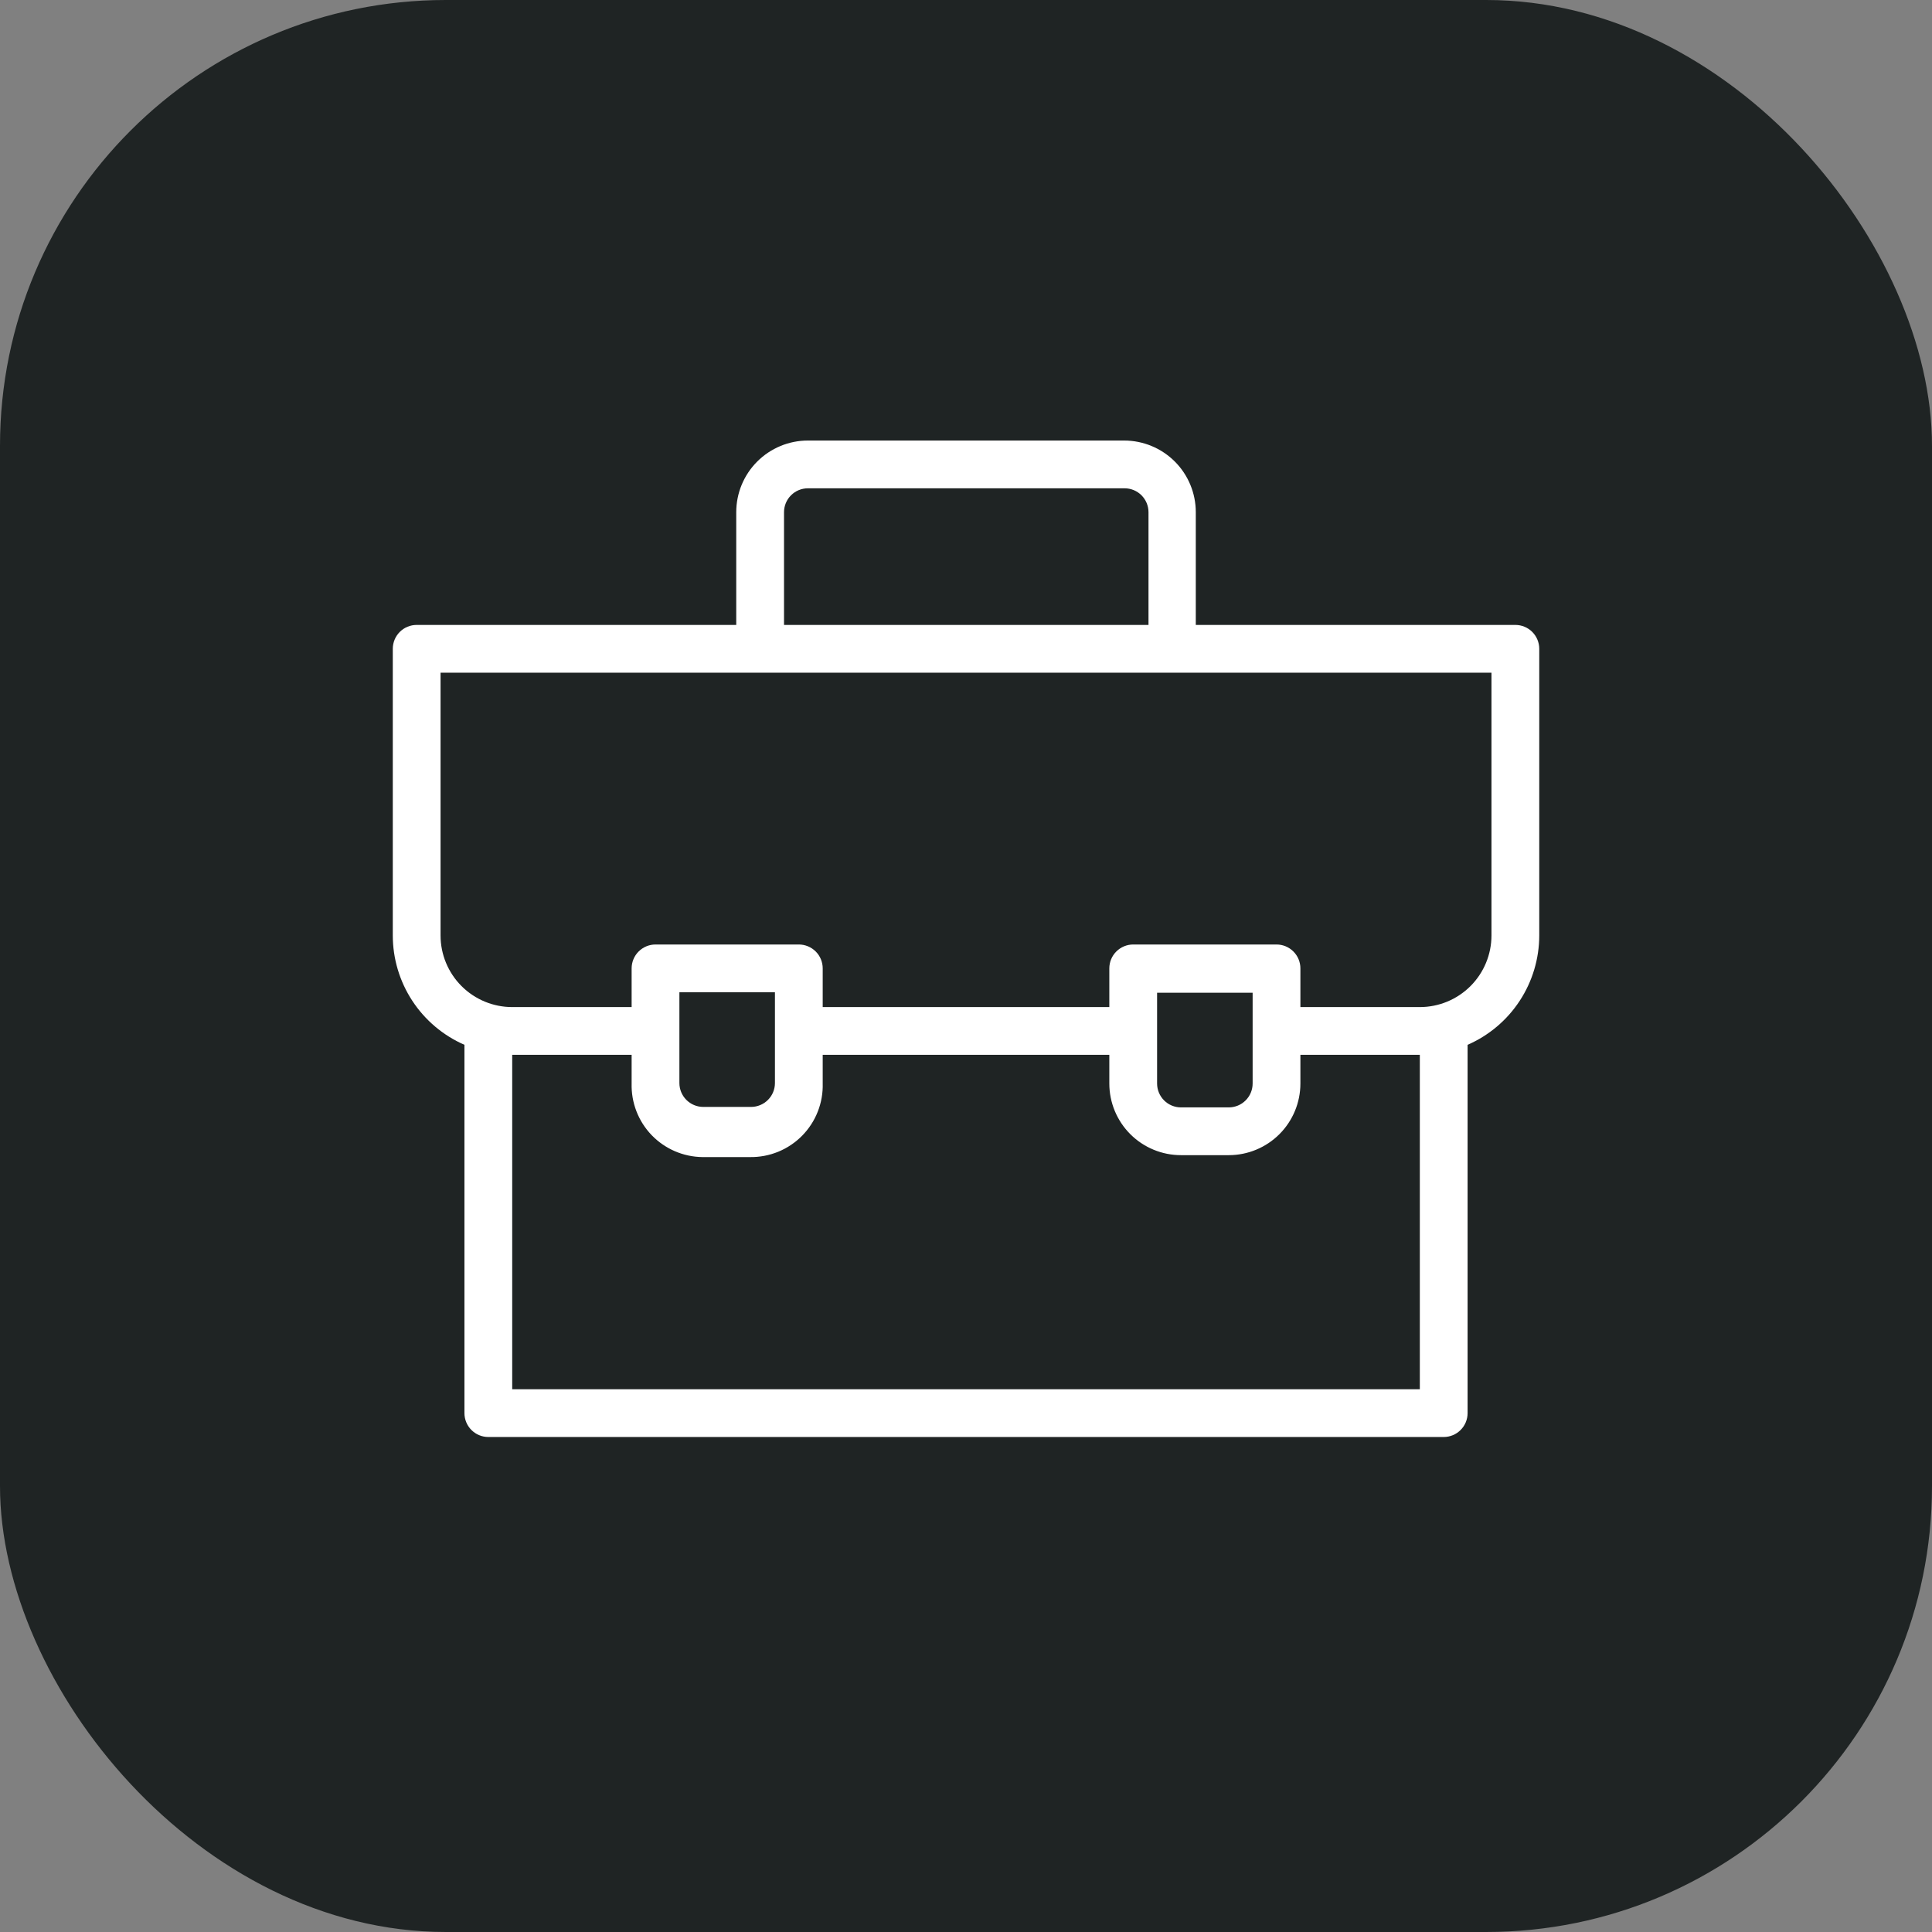
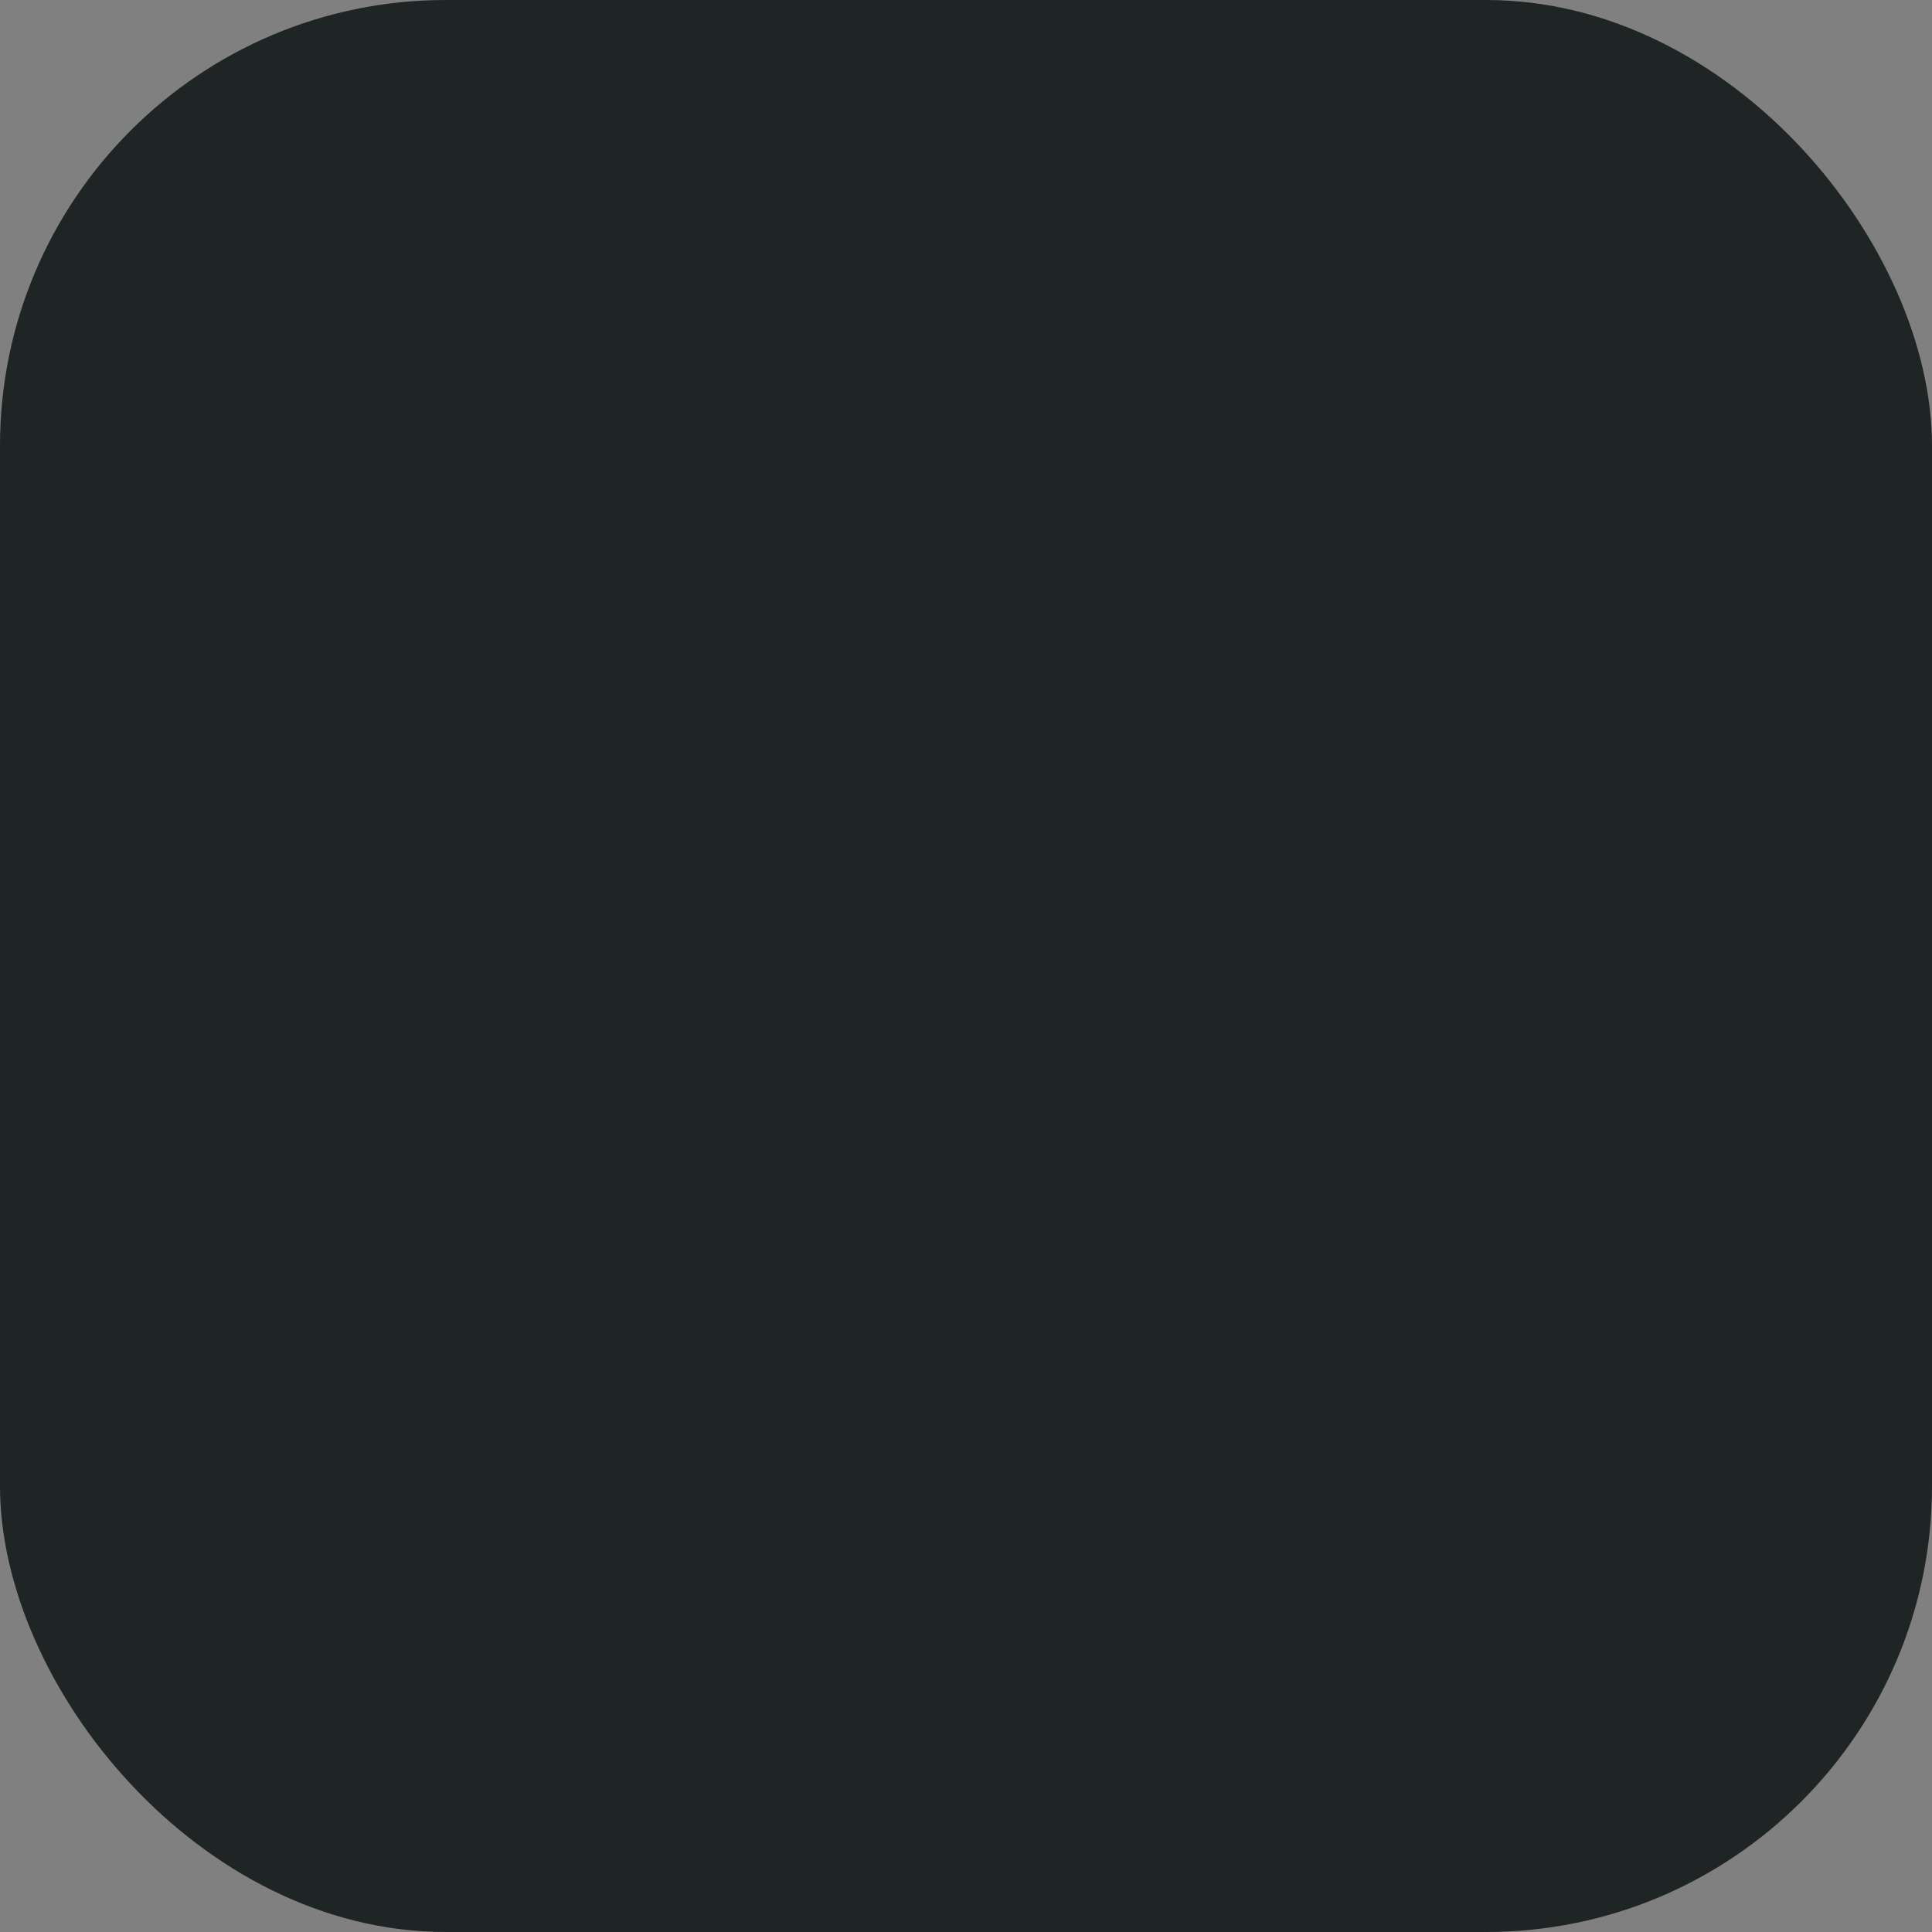
<svg xmlns="http://www.w3.org/2000/svg" width="130" height="130" viewBox="0 0 130 130" fill="none">
  <rect x="0" y="0" width="130" height="130" fill="#808080" stroke="none" />
  <rect width="130" height="130" rx="30" fill="#1F2424" />
-   <path d="M101.965 42.05H80.462V34.464C80.462 33.185 79.954 31.959 79.05 31.055C78.145 30.151 76.919 29.643 75.64 29.643H54.362C53.083 29.643 51.857 30.151 50.953 31.055C50.048 31.959 49.54 33.185 49.54 34.464V42.05H28.037C27.611 42.05 27.202 42.219 26.9 42.52C26.599 42.822 26.43 43.231 26.43 43.657V62.943C26.43 64.505 26.887 66.034 27.743 67.341C28.6 68.649 29.819 69.678 31.251 70.303V95.085C31.251 95.512 31.42 95.92 31.722 96.222C32.023 96.523 32.432 96.693 32.858 96.693H97.144C97.57 96.693 97.979 96.523 98.28 96.222C98.582 95.92 98.751 95.512 98.751 95.085V70.303C100.184 69.678 101.403 68.649 102.259 67.341C103.115 66.034 103.572 64.505 103.573 62.943V43.657C103.573 43.231 103.403 42.822 103.102 42.52C102.8 42.219 102.392 42.05 101.965 42.05ZM52.755 34.464C52.755 34.038 52.924 33.629 53.225 33.328C53.527 33.026 53.936 32.857 54.362 32.857H75.672C76.099 32.857 76.508 33.026 76.809 33.328C77.11 33.629 77.28 34.038 77.28 34.464V42.05H52.755V34.464ZM95.537 93.478H34.465V70.978H42.501V72.907C42.484 73.545 42.594 74.181 42.825 74.777C43.055 75.372 43.402 75.916 43.844 76.377C44.287 76.837 44.817 77.205 45.403 77.459C45.989 77.713 46.62 77.849 47.258 77.857H50.472C51.122 77.866 51.767 77.743 52.368 77.497C52.969 77.25 53.514 76.885 53.97 76.423C54.426 75.96 54.785 75.411 55.023 74.806C55.262 74.202 55.376 73.556 55.358 72.907V70.978H74.644V72.907C74.644 74.186 75.152 75.412 76.056 76.316C76.96 77.22 78.187 77.728 79.465 77.728H82.68C83.958 77.728 85.185 77.22 86.089 76.316C86.993 75.412 87.501 74.186 87.501 72.907V70.978H95.537V93.478ZM45.715 69.371V66.768H52.144V72.875C52.144 73.301 51.975 73.71 51.673 74.011C51.372 74.312 50.963 74.482 50.537 74.482H47.322C46.896 74.482 46.487 74.312 46.186 74.011C45.885 73.71 45.715 73.301 45.715 72.875V69.371ZM84.287 72.907C84.287 73.333 84.118 73.742 83.816 74.043C83.515 74.345 83.106 74.514 82.68 74.514H79.465C79.039 74.514 78.63 74.345 78.329 74.043C78.028 73.742 77.858 73.333 77.858 72.907V66.8H84.287V72.907ZM100.358 62.943C100.358 64.221 99.85 65.448 98.946 66.352C98.042 67.256 96.816 67.764 95.537 67.764H87.501V65.16C87.501 64.734 87.332 64.325 87.03 64.024C86.729 63.723 86.32 63.553 85.894 63.553H76.251C75.825 63.553 75.416 63.723 75.115 64.024C74.813 64.325 74.644 64.734 74.644 65.16V67.764H55.358V65.16C55.358 64.734 55.189 64.325 54.888 64.024C54.586 63.723 54.177 63.553 53.751 63.553H44.108C43.682 63.553 43.273 63.723 42.972 64.024C42.67 64.325 42.501 64.734 42.501 65.16V67.764H34.465C33.187 67.764 31.96 67.256 31.056 66.352C30.152 65.448 29.644 64.221 29.644 62.943V45.264H100.358V62.943Z" fill="white" />
</svg>